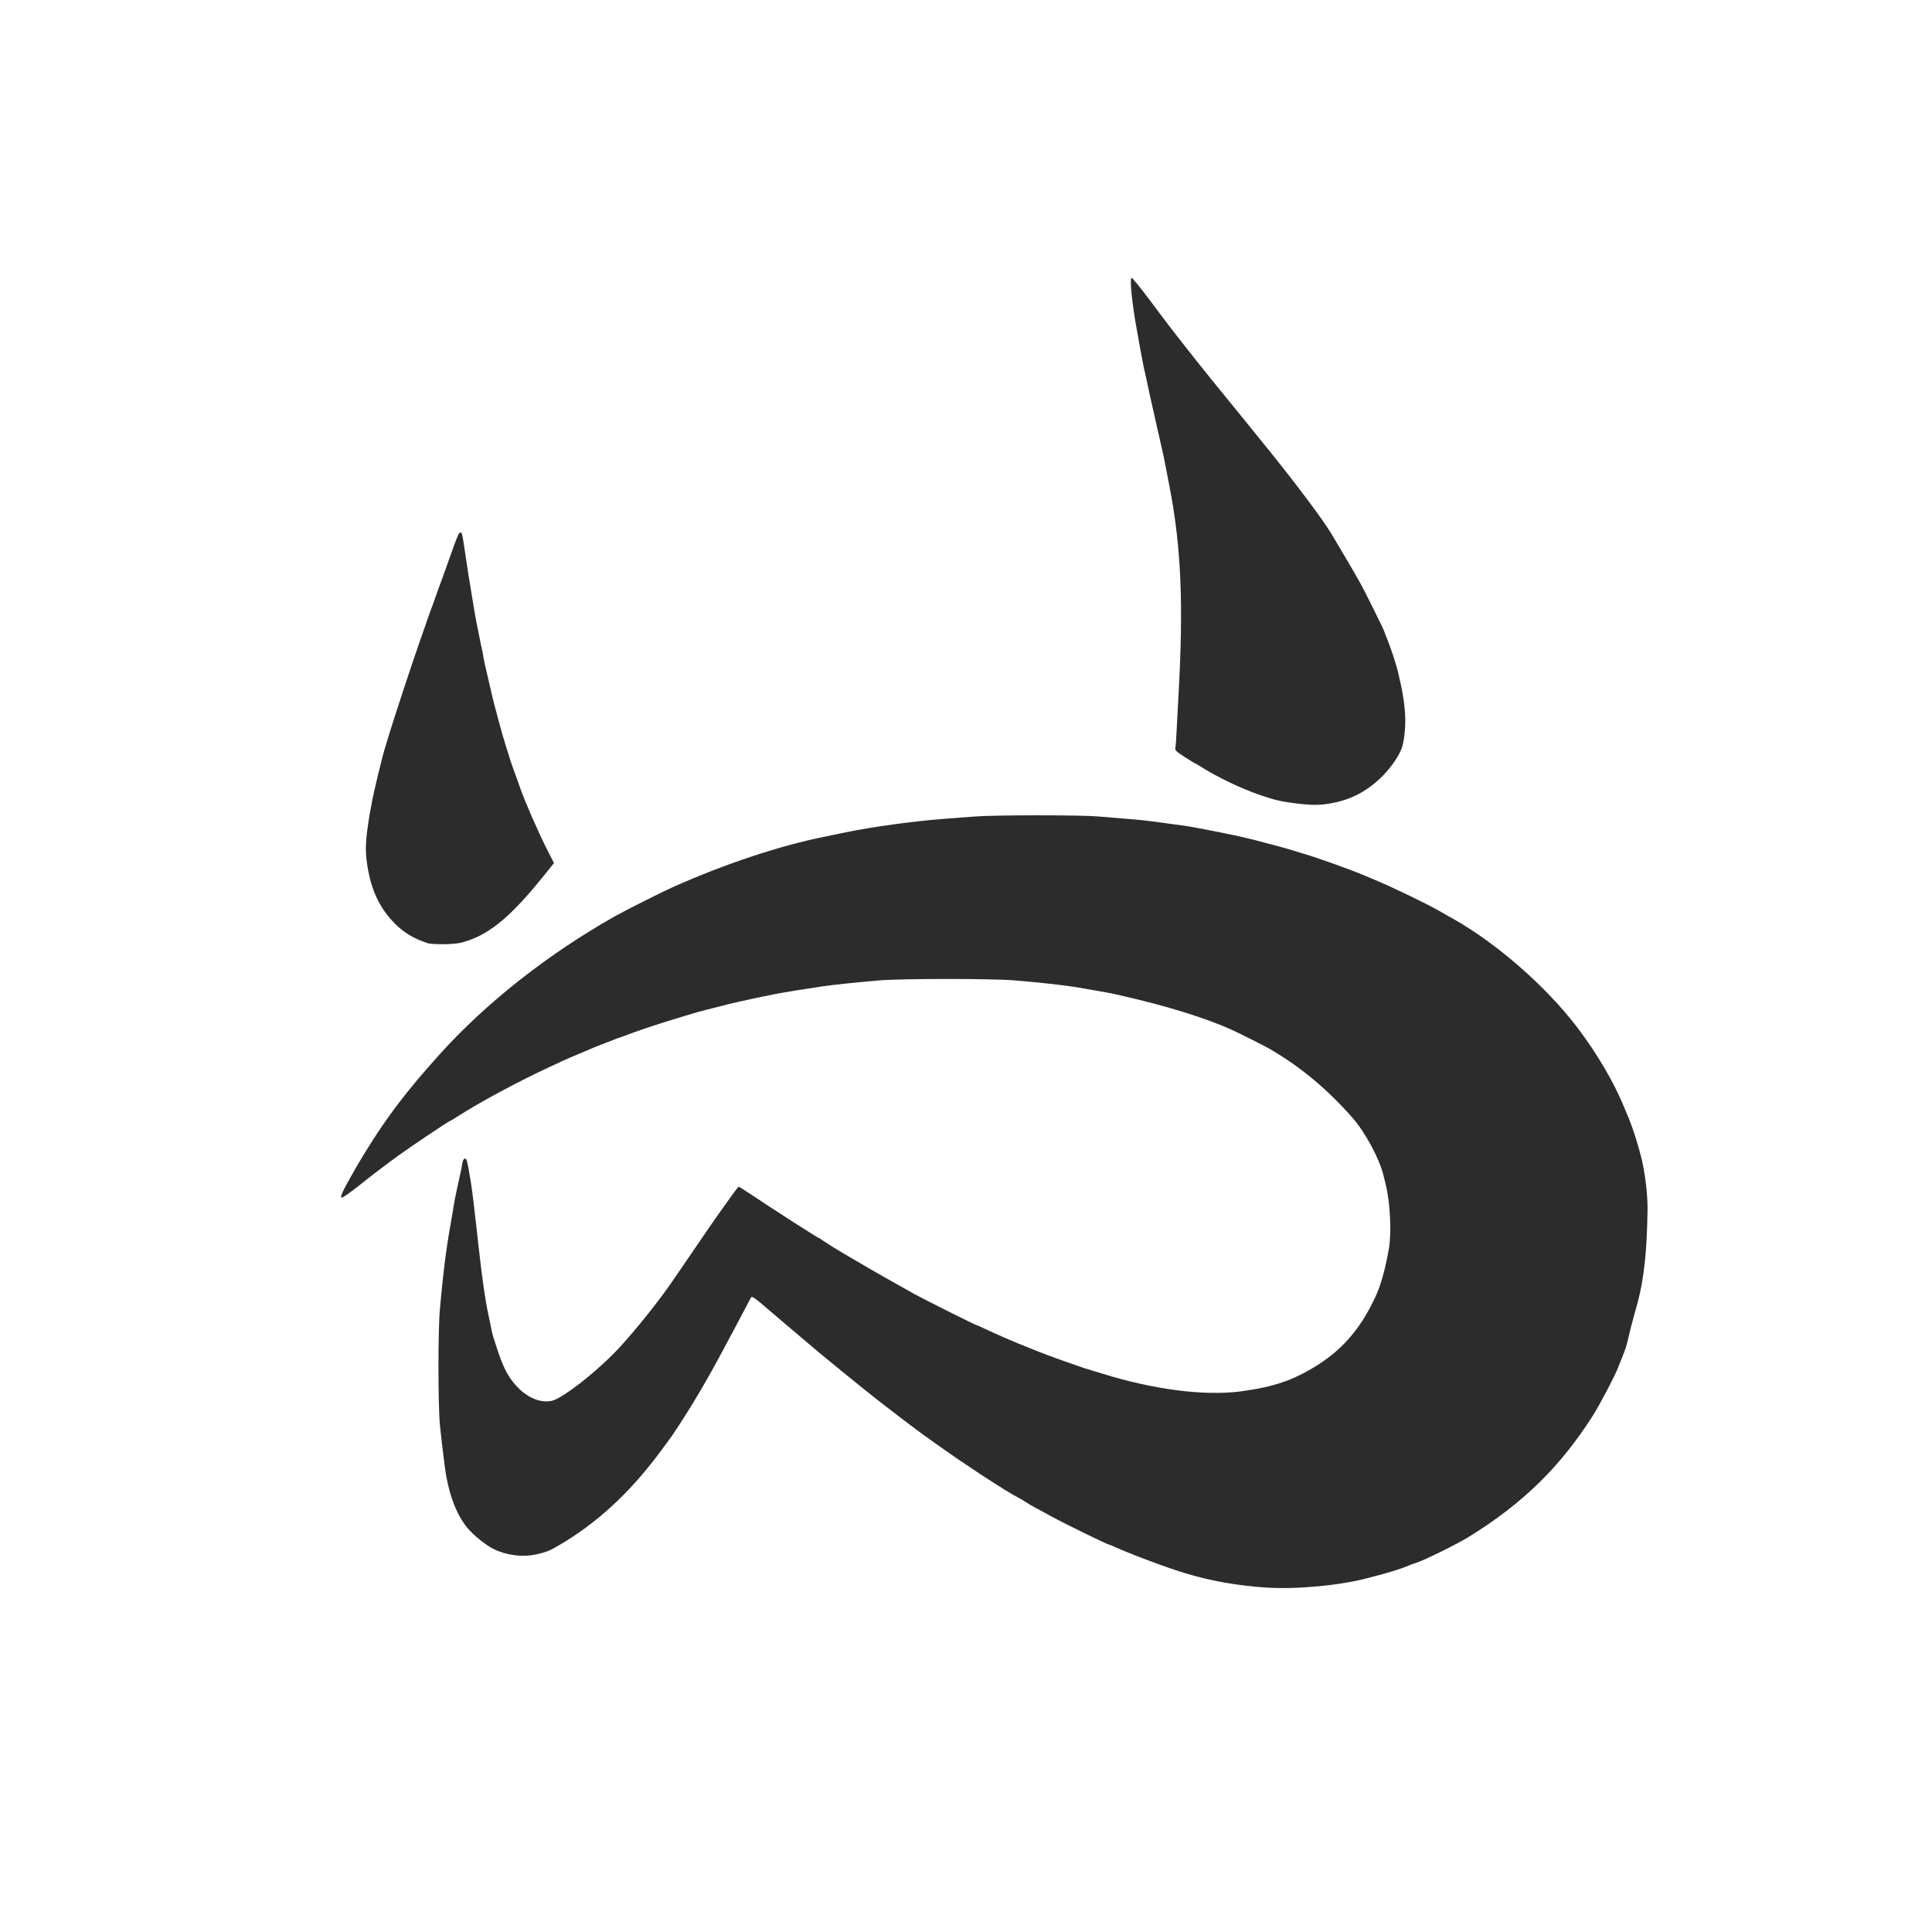
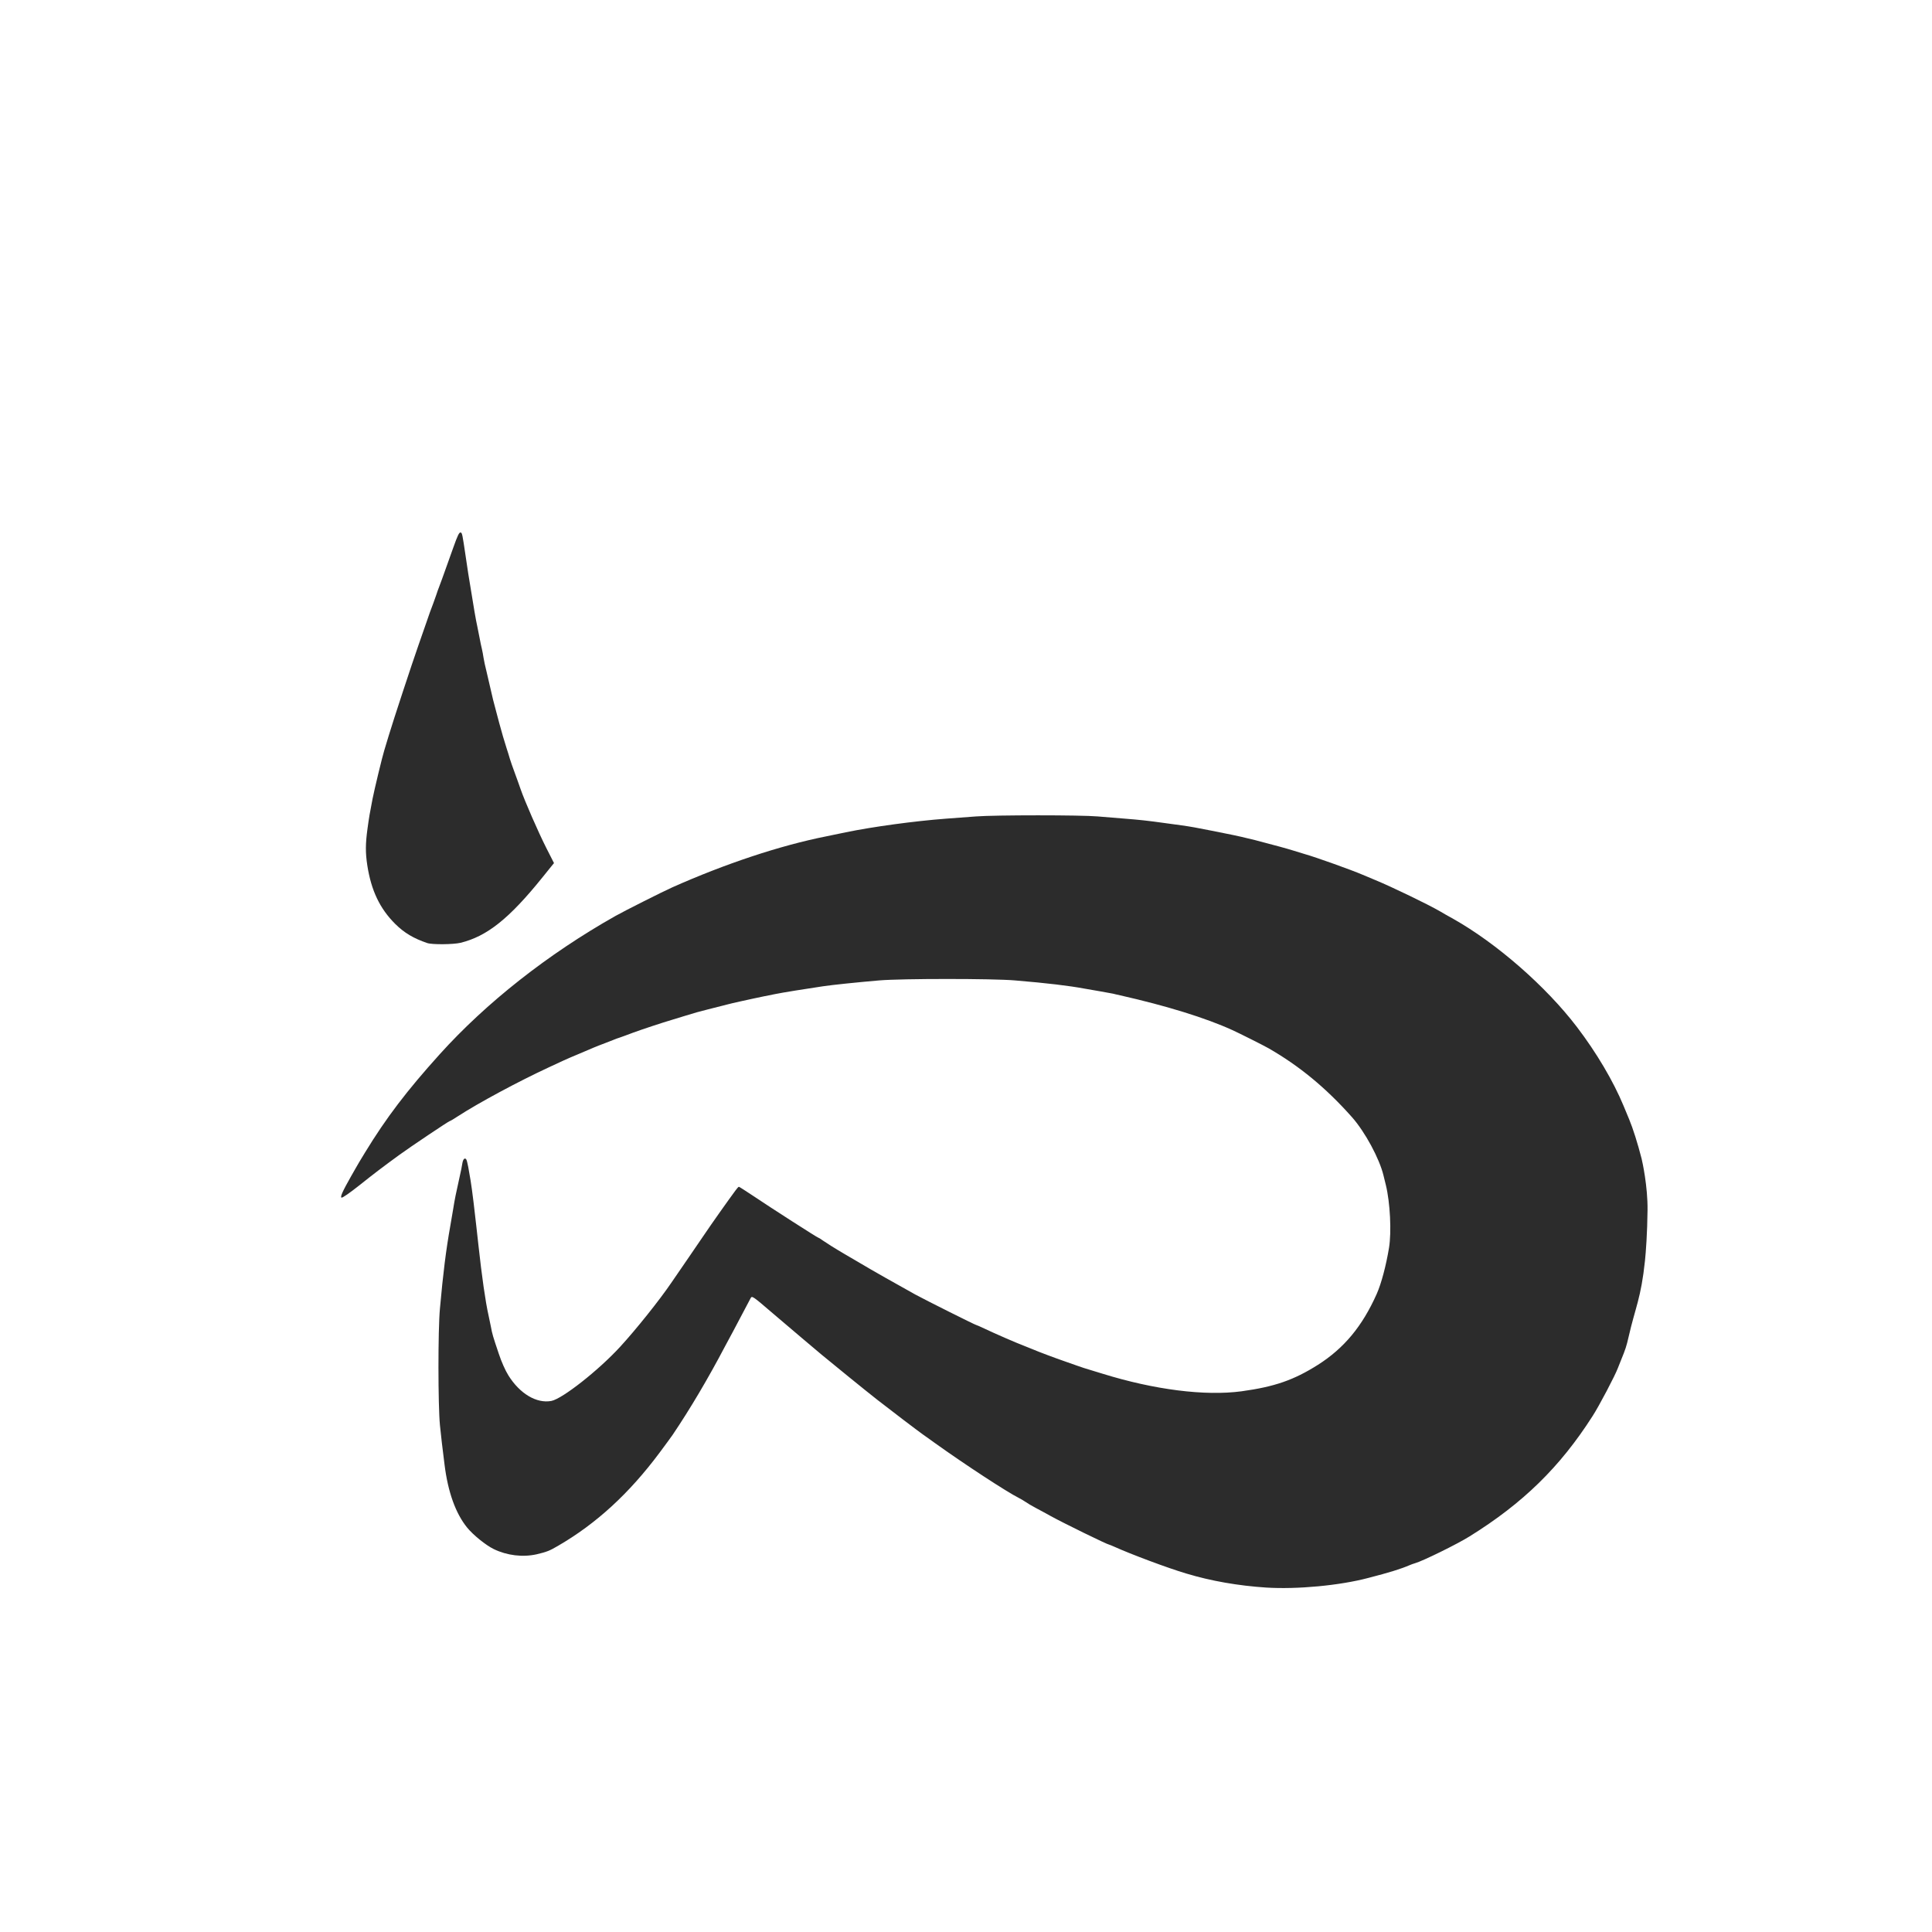
<svg xmlns="http://www.w3.org/2000/svg" width="512px" height="512px" viewBox="0 0 512 512" version="1.1">
  <title>Safari Pinned Tab</title>
  <desc>Created with Sketch.</desc>
  <defs />
  <g id="Page-3" stroke="none" stroke-width="1" fill="none" fill-rule="evenodd">
    <g id="Safari-Pinned-Tab" fill="#2C2C2C">
      <g id="Group" transform="translate(90, 73)">
        <path d="M245.577,347.722 C238.2,347.242 230.912,345.981 224.371,344 C219.503,342.56 209.647,338.868 205.346,336.917 C204.659,336.617 204.032,336.347 203.942,336.347 C203.494,336.347 191.846,330.644 188.53,328.813 C187.306,328.123 185.454,327.133 184.439,326.593 C183.423,326.052 182.199,325.332 181.751,325.002 C181.303,324.702 180.526,324.221 180.018,323.981 C176.793,322.361 165.682,315.097 157.767,309.425 C156.542,308.525 155.198,307.594 154.78,307.294 C154.034,306.814 144.655,299.671 142.535,297.99 C139.309,295.469 130.319,288.146 127.75,286.015 C126.107,284.604 123.778,282.653 122.553,281.633 C121.329,280.612 117.864,277.641 114.818,275.06 C109.501,270.498 109.292,270.348 108.934,271.008 C108.187,272.449 105.35,277.791 104.304,279.772 C103.677,280.943 102.691,282.743 102.124,283.824 C97.644,292.348 92.865,300.421 88.265,307.234 C87.997,307.654 86.414,309.785 84.771,312.006 C76.737,322.781 68.015,330.794 57.86,336.677 C55.62,337.998 54.784,338.298 52.245,338.898 C48.512,339.738 44.36,339.228 40.836,337.517 C38.745,336.497 35.4,333.796 33.787,331.815 C30.741,328.063 28.71,322.391 27.814,315.188 C27.127,309.635 26.977,308.495 26.589,304.683 C26.081,299.521 26.051,279.472 26.589,273.769 C27.425,264.405 28.202,258.253 29.337,251.86 C29.456,251.049 29.785,249.159 30.054,247.658 C30.532,244.657 30.83,243.276 31.756,239.104 C32.115,237.544 32.473,235.803 32.533,235.263 C32.712,234.242 33.1,233.762 33.518,234.182 C33.668,234.332 33.907,235.263 34.086,236.253 C34.265,237.243 34.534,238.864 34.713,239.855 C34.892,240.845 35.221,243.426 35.49,245.557 C35.728,247.718 36.057,250.599 36.236,252.01 C36.386,253.42 36.654,255.701 36.804,257.112 C37.7,265.306 38.655,271.999 39.462,275.57 C39.611,276.23 39.88,277.581 40.089,278.571 C40.477,280.642 40.567,280.943 42.18,285.745 C42.867,287.846 43.912,290.187 44.719,291.477 C47.735,296.339 52.215,299.01 56.128,298.26 C59.025,297.69 68.553,290.217 74.347,283.914 C78.558,279.322 84.711,271.638 87.877,266.986 C90.237,263.535 91.581,261.584 92.596,260.113 C93.223,259.213 94.926,256.722 96.389,254.561 C98.779,251.019 103.08,244.957 104.902,242.496 C105.29,241.955 105.708,241.505 105.798,241.505 C105.917,241.505 107.5,242.526 109.352,243.756 C114.25,247.058 126.645,255.011 126.884,255.011 C126.974,255.011 127.481,255.311 127.989,255.701 C129.034,256.422 131.304,257.862 133.873,259.363 C139.428,262.635 143.192,264.825 144.625,265.606 C145.521,266.086 147.134,267.016 148.209,267.617 C149.285,268.217 151.226,269.327 152.54,270.048 C155.348,271.578 168.43,278.121 168.669,278.121 C168.758,278.121 169.804,278.571 170.998,279.142 C173.507,280.342 179.421,282.923 181.362,283.644 C182.109,283.944 183.124,284.334 183.602,284.544 C185.036,285.174 190.024,287.035 191.965,287.695 C192.951,288.026 194.564,288.596 195.549,288.956 C196.535,289.316 197.939,289.766 198.685,289.976 C199.432,290.217 200.985,290.667 202.12,291.027 C215.949,295.319 229.329,297 239.006,295.709 C247.758,294.508 252.865,292.738 259.227,288.716 C266.186,284.304 271.024,278.481 274.847,269.898 C276.072,267.136 277.326,262.394 278.103,257.682 C278.79,253.481 278.402,245.677 277.267,241.055 C277.117,240.395 276.819,239.254 276.639,238.504 C275.564,234.032 271.741,226.949 268.277,223.047 C261.377,215.274 254.328,209.481 246.175,204.799 C245.04,204.139 238.29,200.747 236.617,199.997 C229.509,196.756 219.204,193.574 206.899,190.783 C206.242,190.633 205.376,190.453 204.958,190.333 C204.539,190.243 203.076,189.973 201.672,189.733 C200.268,189.492 198.327,189.162 197.341,188.982 C193.279,188.232 187.634,187.542 178.973,186.821 C173.149,186.311 148.926,186.311 142.983,186.821 C137.069,187.332 130.647,187.992 128.049,188.382 C124.106,188.952 117.058,190.093 115.355,190.453 C114.608,190.603 113.264,190.873 112.368,191.053 C111.472,191.233 110.188,191.503 109.531,191.653 C108.874,191.803 107.321,192.134 106.096,192.404 C104.872,192.674 103.319,193.034 102.661,193.214 C101.437,193.544 100.63,193.724 97.584,194.505 C95.314,195.075 94.209,195.375 91.611,196.185 C90.476,196.546 88.922,197.026 88.176,197.236 C85.428,198.046 80.171,199.787 77.722,200.687 C76.318,201.228 74.795,201.768 74.287,201.948 C73.809,202.098 73.123,202.338 72.794,202.488 C72.465,202.608 71.39,203.028 70.405,203.419 C69.419,203.779 68.075,204.319 67.418,204.589 C66.761,204.889 65.028,205.61 63.535,206.24 C62.072,206.84 60.19,207.65 59.354,208.041 C58.547,208.431 56.785,209.241 55.471,209.841 C47.377,213.593 36.774,219.296 31.368,222.807 C30.293,223.527 29.307,224.098 29.187,224.098 C28.949,224.098 18.644,231.001 15.896,233.012 C11.446,236.253 9.266,237.904 5.204,241.145 C2.665,243.156 0.754,244.477 0.515,244.387 C0.097,244.236 0.754,242.766 2.994,238.804 C3.442,238.054 4.009,237.063 4.278,236.553 C4.547,236.073 5.622,234.212 6.727,232.441 C12.372,223.197 17.808,216.054 26.529,206.39 C38.865,192.704 55.262,179.798 73.093,169.744 C75.243,168.513 85.876,163.171 88.176,162.151 C102.273,155.878 116.729,151.076 128.945,148.645 C130.11,148.404 132.439,147.924 134.172,147.564 C141.28,146.093 152.331,144.593 160.604,143.963 C162.904,143.812 166.548,143.512 168.669,143.362 C173.686,142.972 196.625,142.972 200.896,143.362 C202.718,143.512 206.033,143.782 208.243,143.963 C212.006,144.263 214.067,144.473 218.995,145.163 C220.071,145.313 221.952,145.583 223.177,145.733 C225.536,146.063 227.179,146.364 231.092,147.144 C232.406,147.414 234.019,147.744 234.676,147.864 C237.453,148.404 240.5,149.095 242.591,149.635 C248.415,151.166 250.655,151.766 252.596,152.366 C253.761,152.726 255.165,153.147 255.732,153.327 C258.54,154.107 268.187,157.558 271.114,158.819 C271.622,159.029 273.145,159.689 274.549,160.26 C279.029,162.12 288.348,166.622 291.573,168.483 C292.141,168.843 293.754,169.744 295.157,170.524 C306.656,177.007 319.708,188.412 327.922,199.187 C333.089,205.97 337.509,213.443 340.257,220.046 C340.944,221.697 341.601,223.317 341.751,223.647 C342.766,226.109 343.961,229.86 345.036,234.032 C345.254,234.894 346.679,241.408 346.615,247.658 C346.55,253.908 346.168,258.84 345.94,261.062 C344.895,271.086 343.363,273.499 341.601,281.273 C341.034,283.734 340.795,284.514 339.6,287.425 C339.361,287.996 338.973,288.956 338.764,289.526 C338.017,291.537 333.776,299.611 332.044,302.282 C323.412,315.788 313.615,325.362 299.458,334.156 C296.262,336.167 286.974,340.729 285.002,341.269 C284.584,341.389 283.987,341.599 283.658,341.749 C281.209,342.8 278.193,343.73 272.607,345.171 C265.021,347.182 253.731,348.232 245.577,347.722 Z" id="Shape" />
        <path d="M23.214,176.917 C19.6,175.686 17.121,174.216 14.732,171.845 C10.67,167.793 8.4,163.051 7.354,156.418 C6.817,152.966 6.847,150.595 7.384,146.664 C7.802,143.602 7.982,142.522 8.728,138.71 C9.206,136.249 11.327,127.455 11.834,125.865 C12.044,125.174 12.581,123.404 13.029,121.903 C14.224,117.911 19.242,102.694 20.825,98.192 C21.571,96.062 22.527,93.33 22.915,92.19 C23.572,90.209 24.319,88.168 24.857,86.788 C24.976,86.457 25.305,85.527 25.603,84.687 C25.872,83.876 26.201,82.916 26.35,82.586 C26.47,82.256 26.858,81.235 27.186,80.335 C27.515,79.434 28.112,77.754 28.53,76.583 C28.949,75.443 29.636,73.462 30.084,72.231 C31.278,68.87 31.696,67.969 32.115,68.119 C32.473,68.239 32.563,68.72 33.369,74.182 C33.608,75.833 33.936,77.994 34.086,78.984 C35.758,89.309 36.057,91.019 36.505,93.09 C36.654,93.751 36.923,95.101 37.102,96.092 C37.282,97.082 37.55,98.373 37.7,98.943 C37.849,99.513 38.028,100.594 38.148,101.344 C38.267,102.094 38.596,103.655 38.894,104.795 C39.163,105.966 39.641,107.977 39.94,109.297 C40.418,111.458 40.866,113.319 41.582,115.9 C41.732,116.41 42.031,117.611 42.299,118.601 C42.986,121.123 43.643,123.434 44.271,125.354 C44.569,126.255 44.958,127.485 45.107,128.056 C45.286,128.626 45.824,130.247 46.361,131.657 C46.869,133.068 47.616,135.079 47.974,136.159 C49.079,139.341 52.604,147.414 54.784,151.736 L56.815,155.728 L56.128,156.568 C55.77,157.018 54.664,158.369 53.709,159.569 C44.928,170.464 39.044,175.146 32.025,176.857 C30.113,177.307 24.528,177.367 23.214,176.917 Z" id="Shape" />
-         <path d="M253.492,139.911 C249.699,139.461 247.997,139.07 244.084,137.75 C238.857,135.949 232.675,133.008 227.985,130.036 C227.328,129.616 226.701,129.256 226.641,129.256 C226.552,129.256 225.327,128.506 223.894,127.575 C221.713,126.165 221.355,125.805 221.474,125.264 C221.564,124.904 221.713,122.923 221.803,120.852 C221.922,118.782 222.131,114.73 222.281,111.848 C223.684,87.238 223.057,72.081 219.921,55.874 C219.593,54.223 219.115,51.732 218.846,50.322 C218.577,48.911 218.099,46.63 217.771,45.219 C217.442,43.809 217.054,42.068 216.875,41.318 C216.725,40.567 216.247,38.496 215.829,36.666 C214.933,32.764 214.426,30.423 213.918,27.962 C213.709,26.971 213.44,25.771 213.32,25.261 C213.171,24.78 212.723,22.409 212.275,20.008 C211.857,17.607 211.379,14.996 211.23,14.156 C209.945,7.103 209.318,0.65 209.916,0.65 C210.125,0.65 212.305,3.351 214.784,6.652 C217.233,9.954 219.921,13.495 220.698,14.486 C225.506,20.669 229.389,25.561 234.915,32.314 C238.349,36.515 241.814,40.777 242.591,41.768 C243.397,42.758 245.099,44.859 246.384,46.45 C253.851,55.724 260.332,64.398 262.662,68.179 C264.543,71.301 268.486,77.964 269.202,79.284 C269.471,79.794 270.039,80.785 270.487,81.535 C271.502,83.276 276.938,94.261 276.938,94.561 C276.938,94.681 277.117,95.221 277.356,95.731 C278.402,98.132 280.015,102.995 280.522,105.246 C280.642,105.816 281,107.377 281.299,108.697 C281.669,110.34 282.358,114.102 282.412,117.654 C282.462,120.982 281.905,124.119 281.448,125.354 C280.505,127.908 277.894,131.237 276.012,133.038 C271.92,136.909 267.948,138.95 262.572,139.911 C259.645,140.421 257.614,140.421 253.492,139.911 Z" id="Shape" />
      </g>
    </g>
  </g>
</svg>